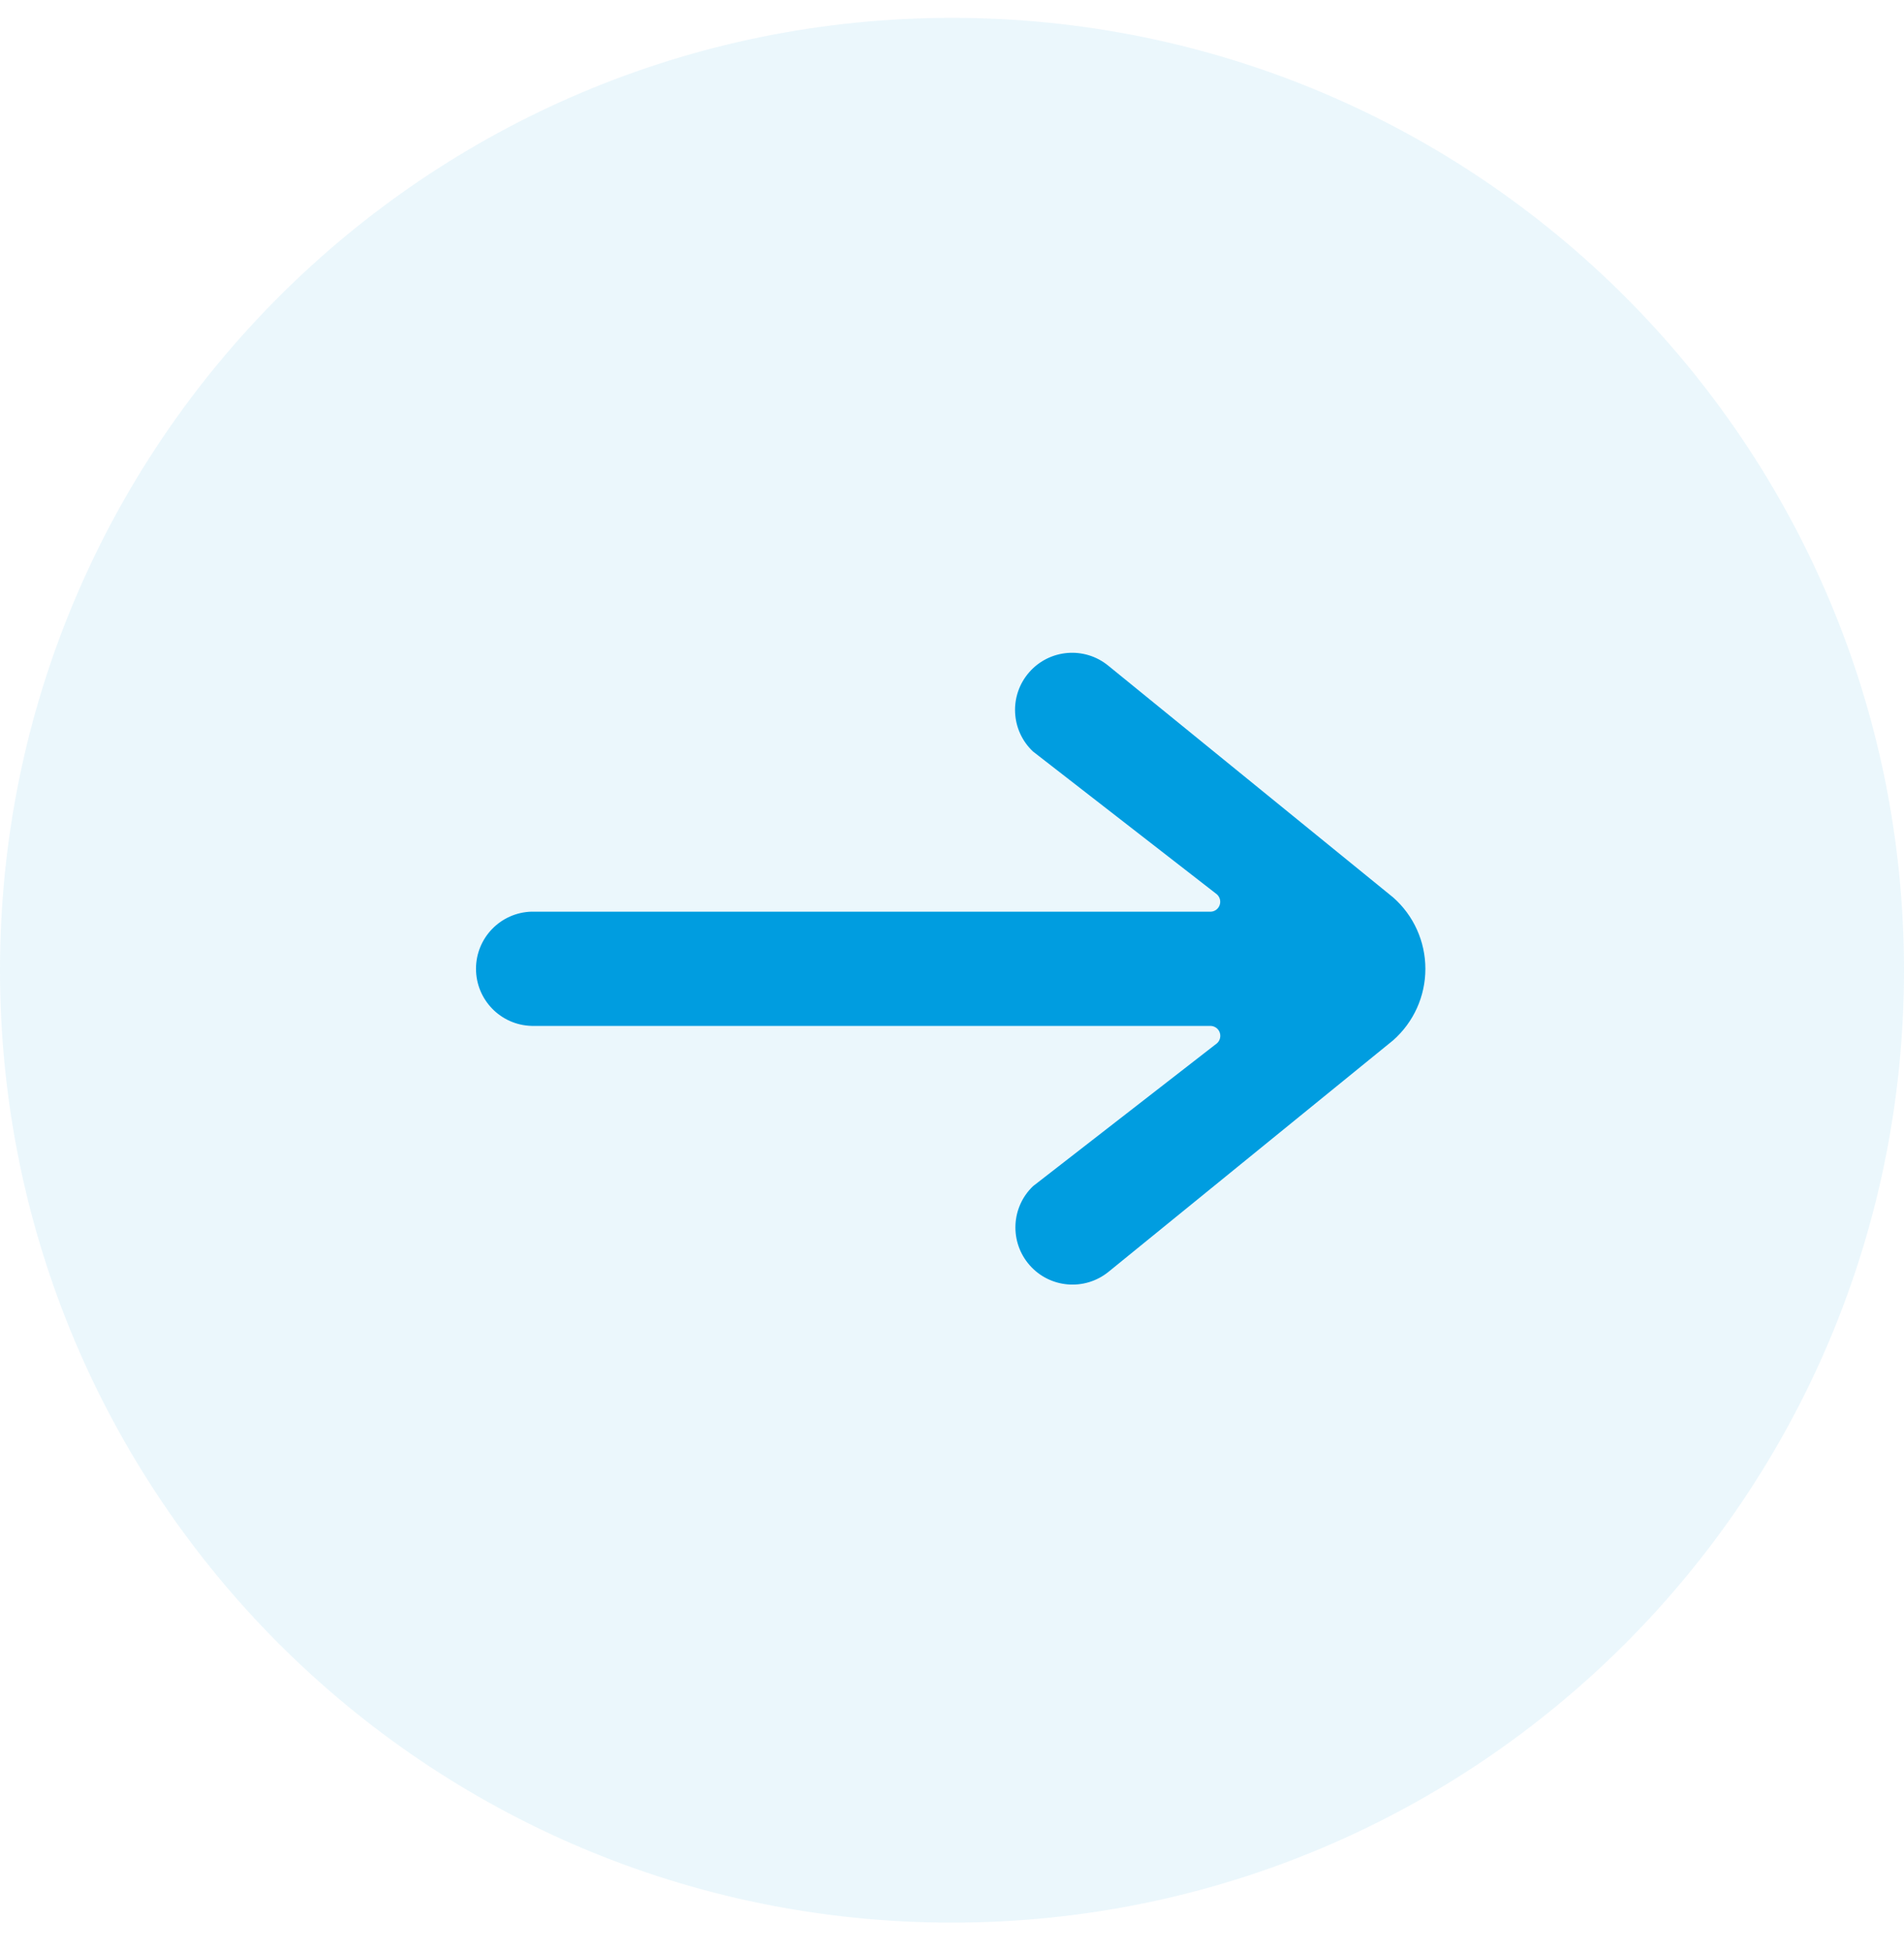
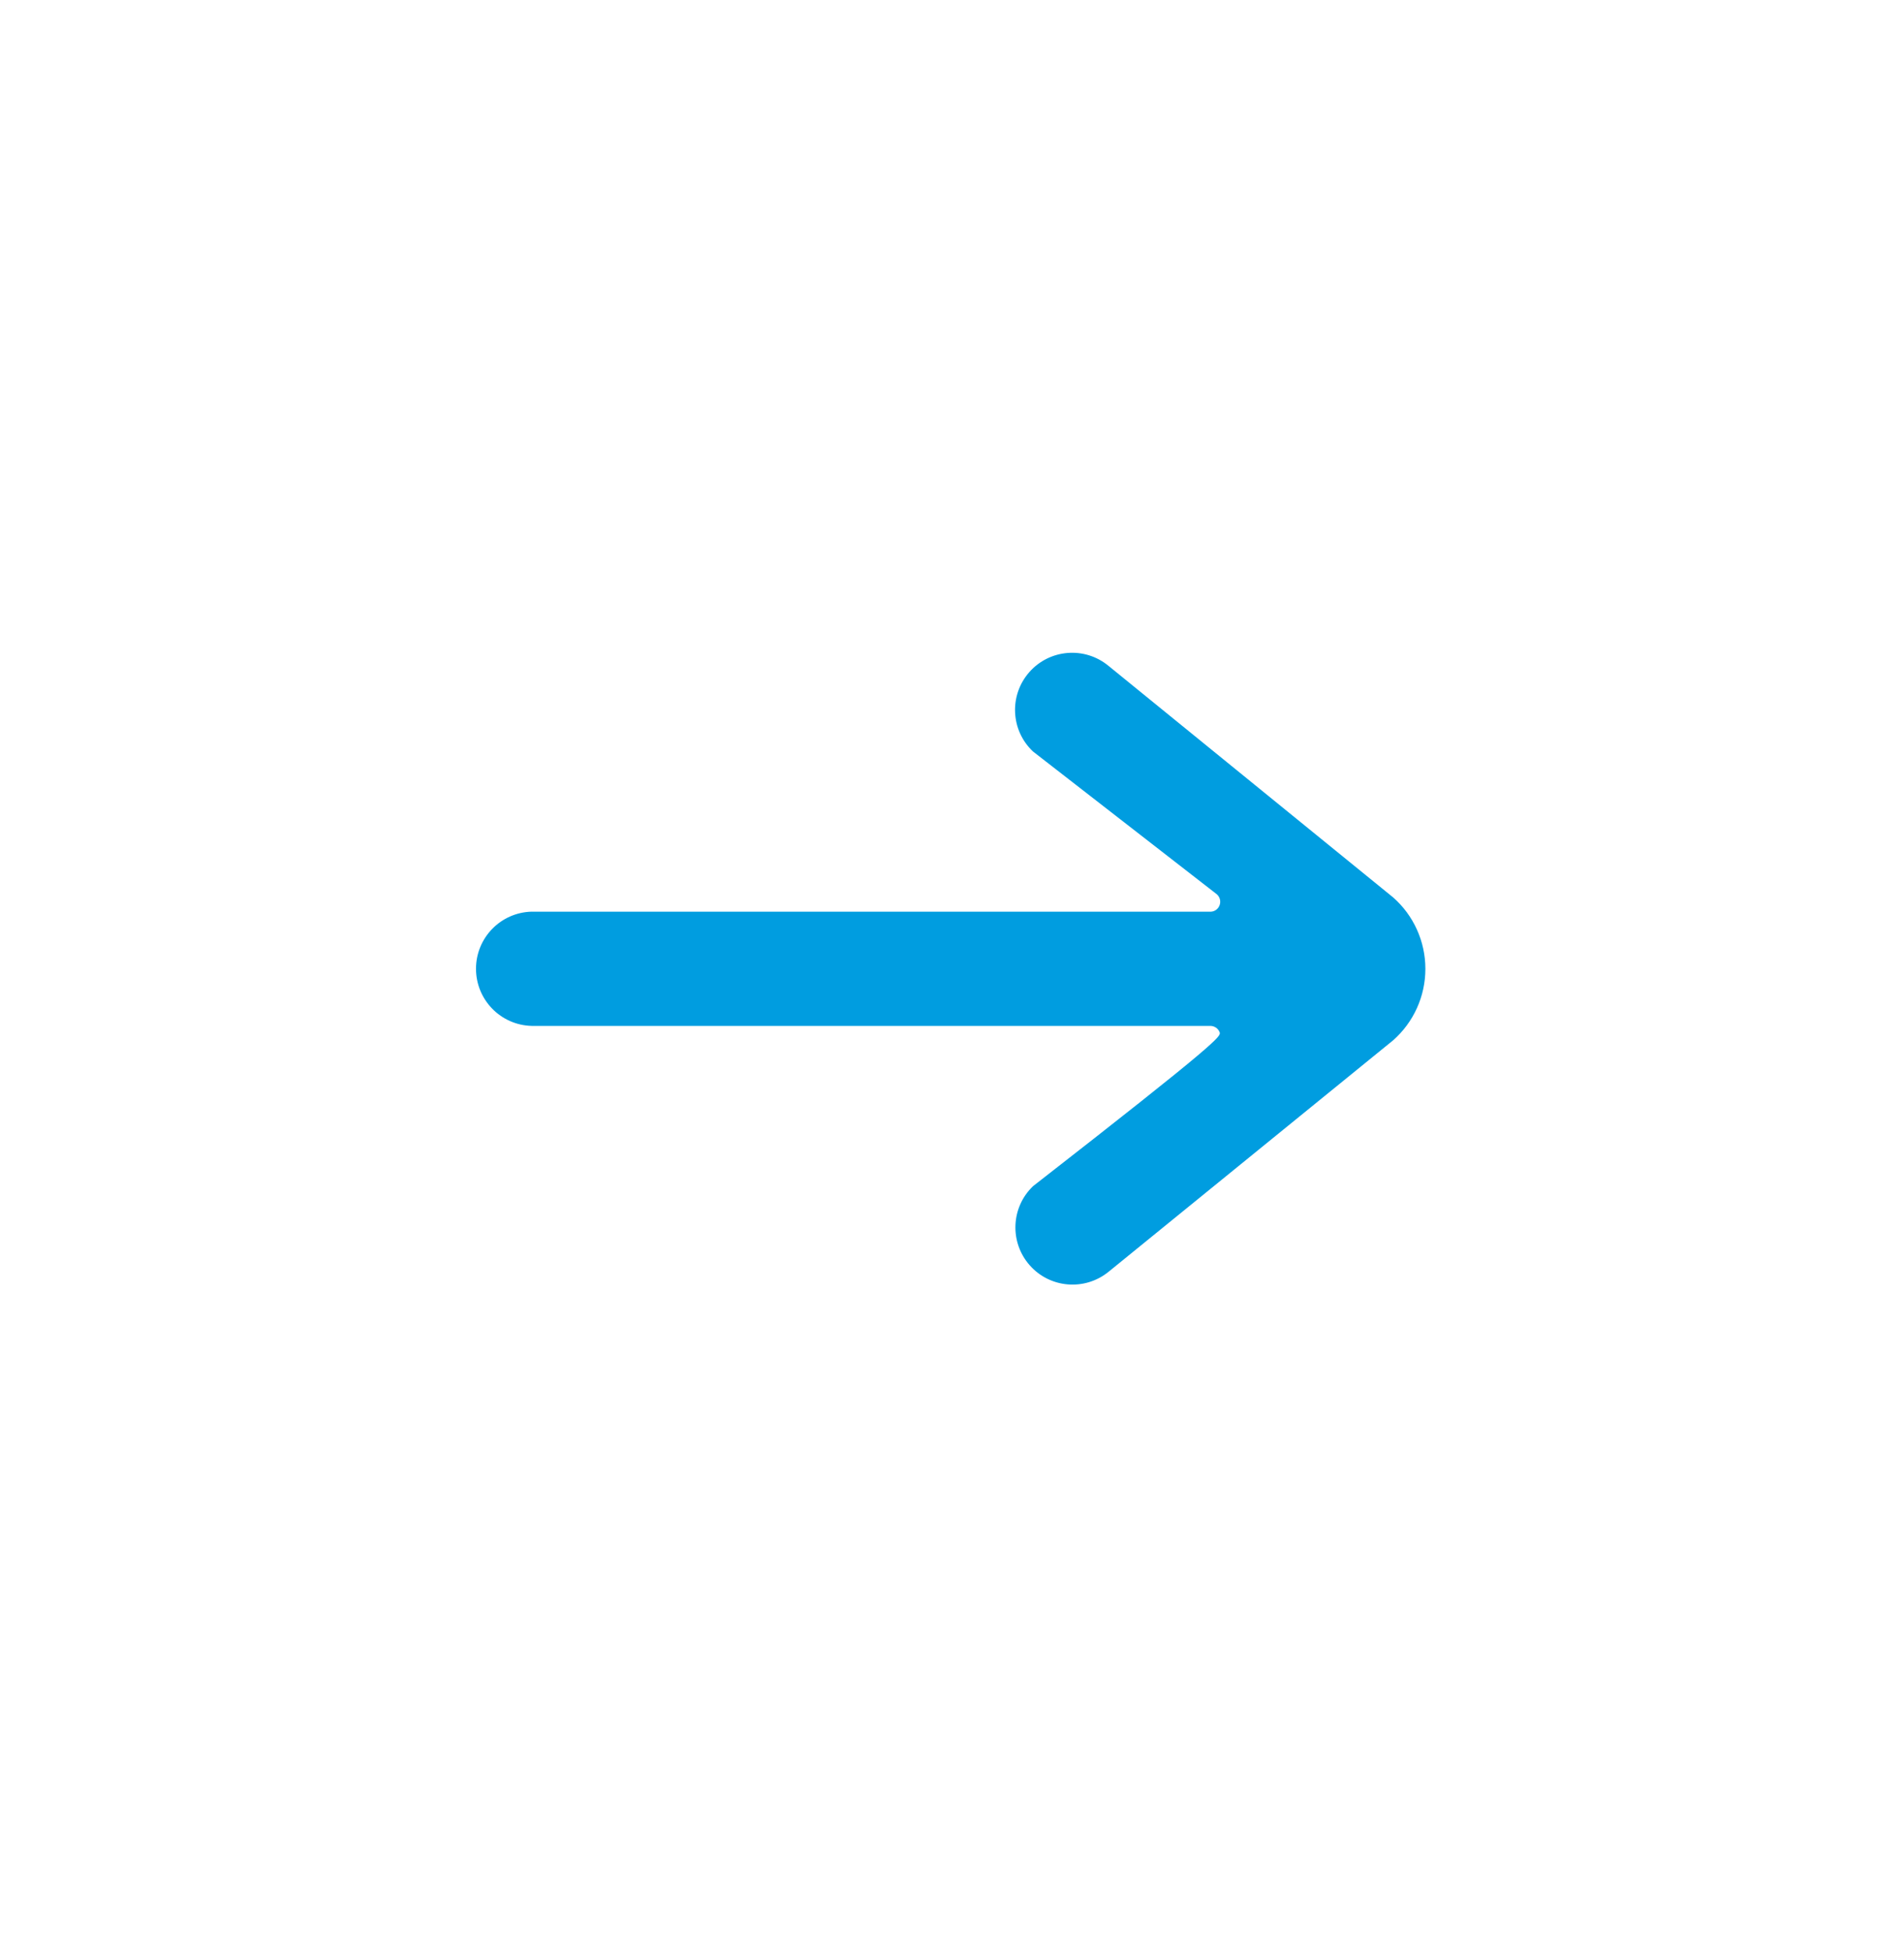
<svg xmlns="http://www.w3.org/2000/svg" width="40" height="41" viewBox="0 0 40 41" fill="none">
-   <path d="M0 20.375C0 9.329 8.954 0.375 20 0.375C31.046 0.375 40 9.329 40 20.375C40 31.421 31.046 40.375 20 40.375C8.954 40.375 0 31.421 0 20.375Z" fill="#009DE0" fill-opacity="0.08" />
-   <path d="M11.168 19.146H25.428C25.514 19.146 25.591 19.092 25.621 19.011C25.652 18.93 25.629 18.839 25.565 18.781L21.701 15.781C21.231 15.338 21.196 14.602 21.623 14.116C22.049 13.631 22.784 13.57 23.284 13.98L29.268 18.846C29.699 19.225 29.945 19.772 29.945 20.346C29.945 20.92 29.699 21.466 29.268 21.846L23.286 26.71C22.785 27.114 22.055 27.052 21.631 26.569C21.206 26.085 21.238 25.353 21.703 24.909L25.567 21.909C25.631 21.851 25.653 21.76 25.623 21.679C25.593 21.599 25.516 21.545 25.429 21.544H11.168C10.518 21.527 10 20.995 10 20.344C10 19.694 10.518 19.162 11.168 19.145V19.146Z" fill="#009DE0" />
+   <path d="M11.168 19.146H25.428C25.514 19.146 25.591 19.092 25.621 19.011C25.652 18.93 25.629 18.839 25.565 18.781L21.701 15.781C21.231 15.338 21.196 14.602 21.623 14.116C22.049 13.631 22.784 13.57 23.284 13.98L29.268 18.846C29.699 19.225 29.945 19.772 29.945 20.346C29.945 20.92 29.699 21.466 29.268 21.846L23.286 26.71C22.785 27.114 22.055 27.052 21.631 26.569C21.206 26.085 21.238 25.353 21.703 24.909C25.631 21.851 25.653 21.76 25.623 21.679C25.593 21.599 25.516 21.545 25.429 21.544H11.168C10.518 21.527 10 20.995 10 20.344C10 19.694 10.518 19.162 11.168 19.145V19.146Z" fill="#009DE0" />
</svg>